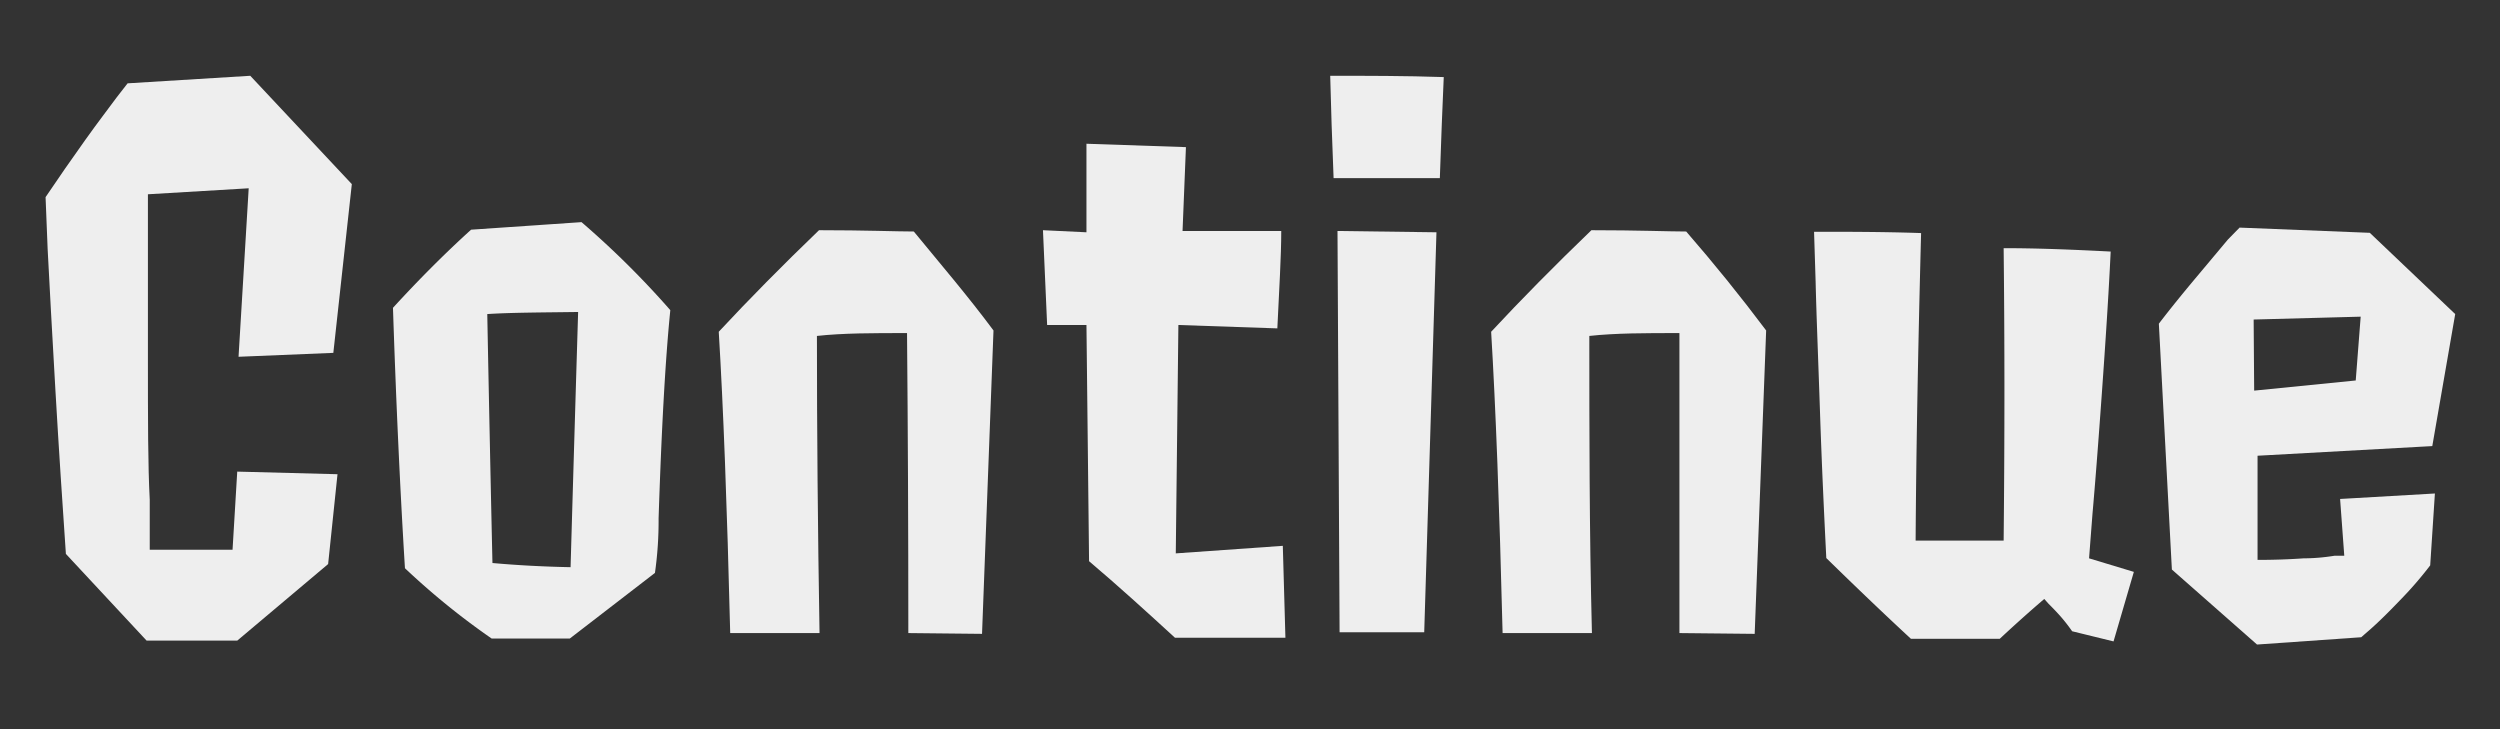
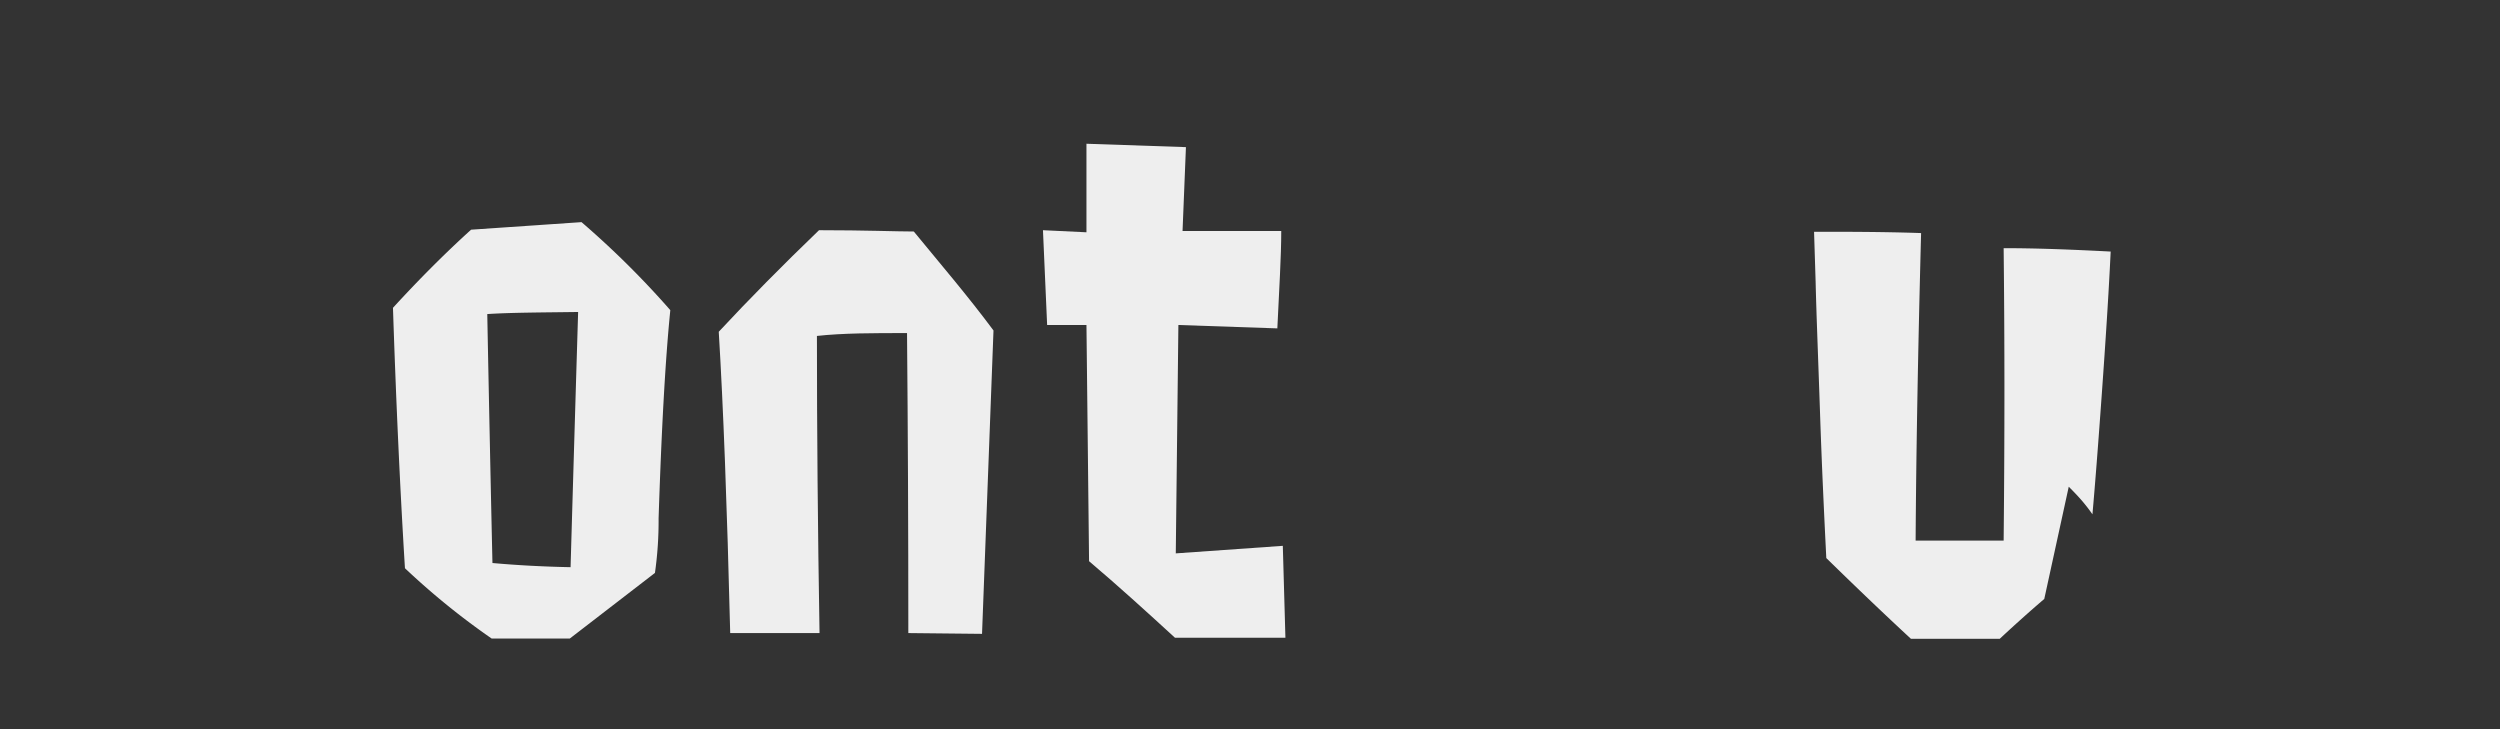
<svg xmlns="http://www.w3.org/2000/svg" id="fbda7fc3-deb9-4725-810e-ae82012355c8" data-name="layer" viewBox="0 0 96 28">
  <rect x="0" y="0" width="96" height="28" fill="#333333" stroke="none" />
  <defs>
    <style>.e27b2733-e9b4-4fea-9f93-fa2d93d4dd66{fill:#eee;}</style>
  </defs>
-   <path class="e27b2733-e9b4-4fea-9f93-fa2d93d4dd66" d="M12.6,21.66,9.11,24.6H5.63l-3.1-3.33c-.13-1.89-.27-4-.4-6.25s-.23-4.1-.3-5.45l-.08-2c.49-.73,1-1.46,1.52-2.19s.94-1.27,1.21-1.64L4.9,3.2l4.71-.29,3.9,4.16-.71,6.48-3.64.15.39-6.47-3.87.23q0,2.94,0,6.36c0,2.28,0,4.07.07,5.37l0,1.92H8.93l.18-3,3.85.1Z" />
  <path class="e27b2733-e9b4-4fea-9f93-fa2d93d4dd66" d="M25.15,22l-3.27,2.52h-3a28.18,28.18,0,0,1-3.33-2.7q-.28-4.55-.46-10,1.53-1.67,3-3l4.24-.29a34,34,0,0,1,3.41,3.38c-.2,2-.34,4.65-.45,8A14.19,14.19,0,0,1,25.15,22Zm-6.44-10q.09,4.71.2,9.62c1,.09,2,.14,3,.16q.13-4.5.29-9.8C20.8,12,19.64,12,18.71,12.06Z" />
  <path class="e27b2733-e9b4-4fea-9f93-fa2d93d4dd66" d="M34.88,24.31q0-6-.05-11.52c-1.3,0-2.46,0-3.46.11q0,5.46.1,11.41c-.71,0-1.85,0-3.43,0Q27.86,17,27.6,12.74q1.74-1.87,3.85-3.9c1.76,0,3,.05,3.64.05,1,1.22,2.08,2.48,3.06,3.8l-.44,11.65Z" />
  <path class="e27b2733-e9b4-4fea-9f93-fa2d93d4dd66" d="M49.36,24.49l-4.24,0c-1.09-1-2.19-2-3.3-2.94l-.1-9.07c-.42,0-.92,0-1.51,0l-.16-3.64,1.67.08c0-1.87,0-3,0-3.4l3.82.13-.13,3.22H49.2c0,1-.08,2.22-.15,3.74l-3.8-.13-.1,8.77,4.11-.29Z" />
-   <path class="e27b2733-e9b4-4fea-9f93-fa2d93d4dd66" d="M55.29,6.84l-4.08,0c-.06-1.44-.1-2.75-.13-3.93,1.43,0,2.89,0,4.36.05C55.39,4.06,55.34,5.36,55.29,6.84Zm-.6,17.44H51.44L51.36,8.87l3.8.05Z" />
-   <path class="e27b2733-e9b4-4fea-9f93-fa2d93d4dd66" d="M64.49,24.31q0-6,0-11.52c-1.3,0-2.45,0-3.46.11,0,3.64,0,7.44.1,11.41-.71,0-1.85,0-3.43,0q-.18-7.27-.44-11.57,1.74-1.87,3.85-3.9c1.77,0,3,.05,3.64.05,1.06,1.22,2.08,2.48,3.07,3.8l-.44,11.65Z" />
-   <path class="e27b2733-e9b4-4fea-9f93-fa2d93d4dd66" d="M78.5,23q-.82.7-1.71,1.53l-3.41,0q-1.45-1.34-3.25-3.1c-.08-1.61-.17-3.46-.24-5.55s-.14-3.77-.17-5.06l-.06-1.92c1.27,0,2.64,0,4.11.05q-.18,6.84-.21,11.81l3.38,0q.06-5.88,0-11.23c1.37,0,2.74.06,4.11.13-.08,1.68-.2,3.5-.34,5.46s-.26,3.5-.36,4.63l-.13,1.69,1.72.52-.78,2.67-1.59-.39a6.39,6.39,0,0,0-.48-.61c-.18-.2-.33-.35-.43-.45Z" />
-   <path class="e27b2733-e9b4-4fea-9f93-fa2d93d4dd66" d="M93.32,21.71a14.31,14.31,0,0,1-1.18,1.36c-.44.46-.8.81-1.08,1.06l-.39.34-4,.28-3.27-2.88-.5-9.44c.45-.59.94-1.19,1.46-1.81L85.55,9.2,86,8.74l5,.2,3.28,3.12-.88,5.07-6.71.37c0,1.35,0,2.68,0,4q.93,0,1.77-.06c.55,0,1-.07,1.19-.1l.37,0-.16-2.18,3.64-.21ZM86.56,15l3.9-.39.19-2.45-4.11.11Z" />
+   <path class="e27b2733-e9b4-4fea-9f93-fa2d93d4dd66" d="M78.5,23q-.82.7-1.71,1.53l-3.41,0q-1.45-1.34-3.25-3.1c-.08-1.61-.17-3.46-.24-5.55s-.14-3.77-.17-5.06l-.06-1.92c1.27,0,2.64,0,4.11.05q-.18,6.84-.21,11.81l3.38,0q.06-5.88,0-11.23c1.37,0,2.74.06,4.11.13-.08,1.68-.2,3.5-.34,5.46s-.26,3.5-.36,4.63a6.39,6.39,0,0,0-.48-.61c-.18-.2-.33-.35-.43-.45Z" />
</svg>